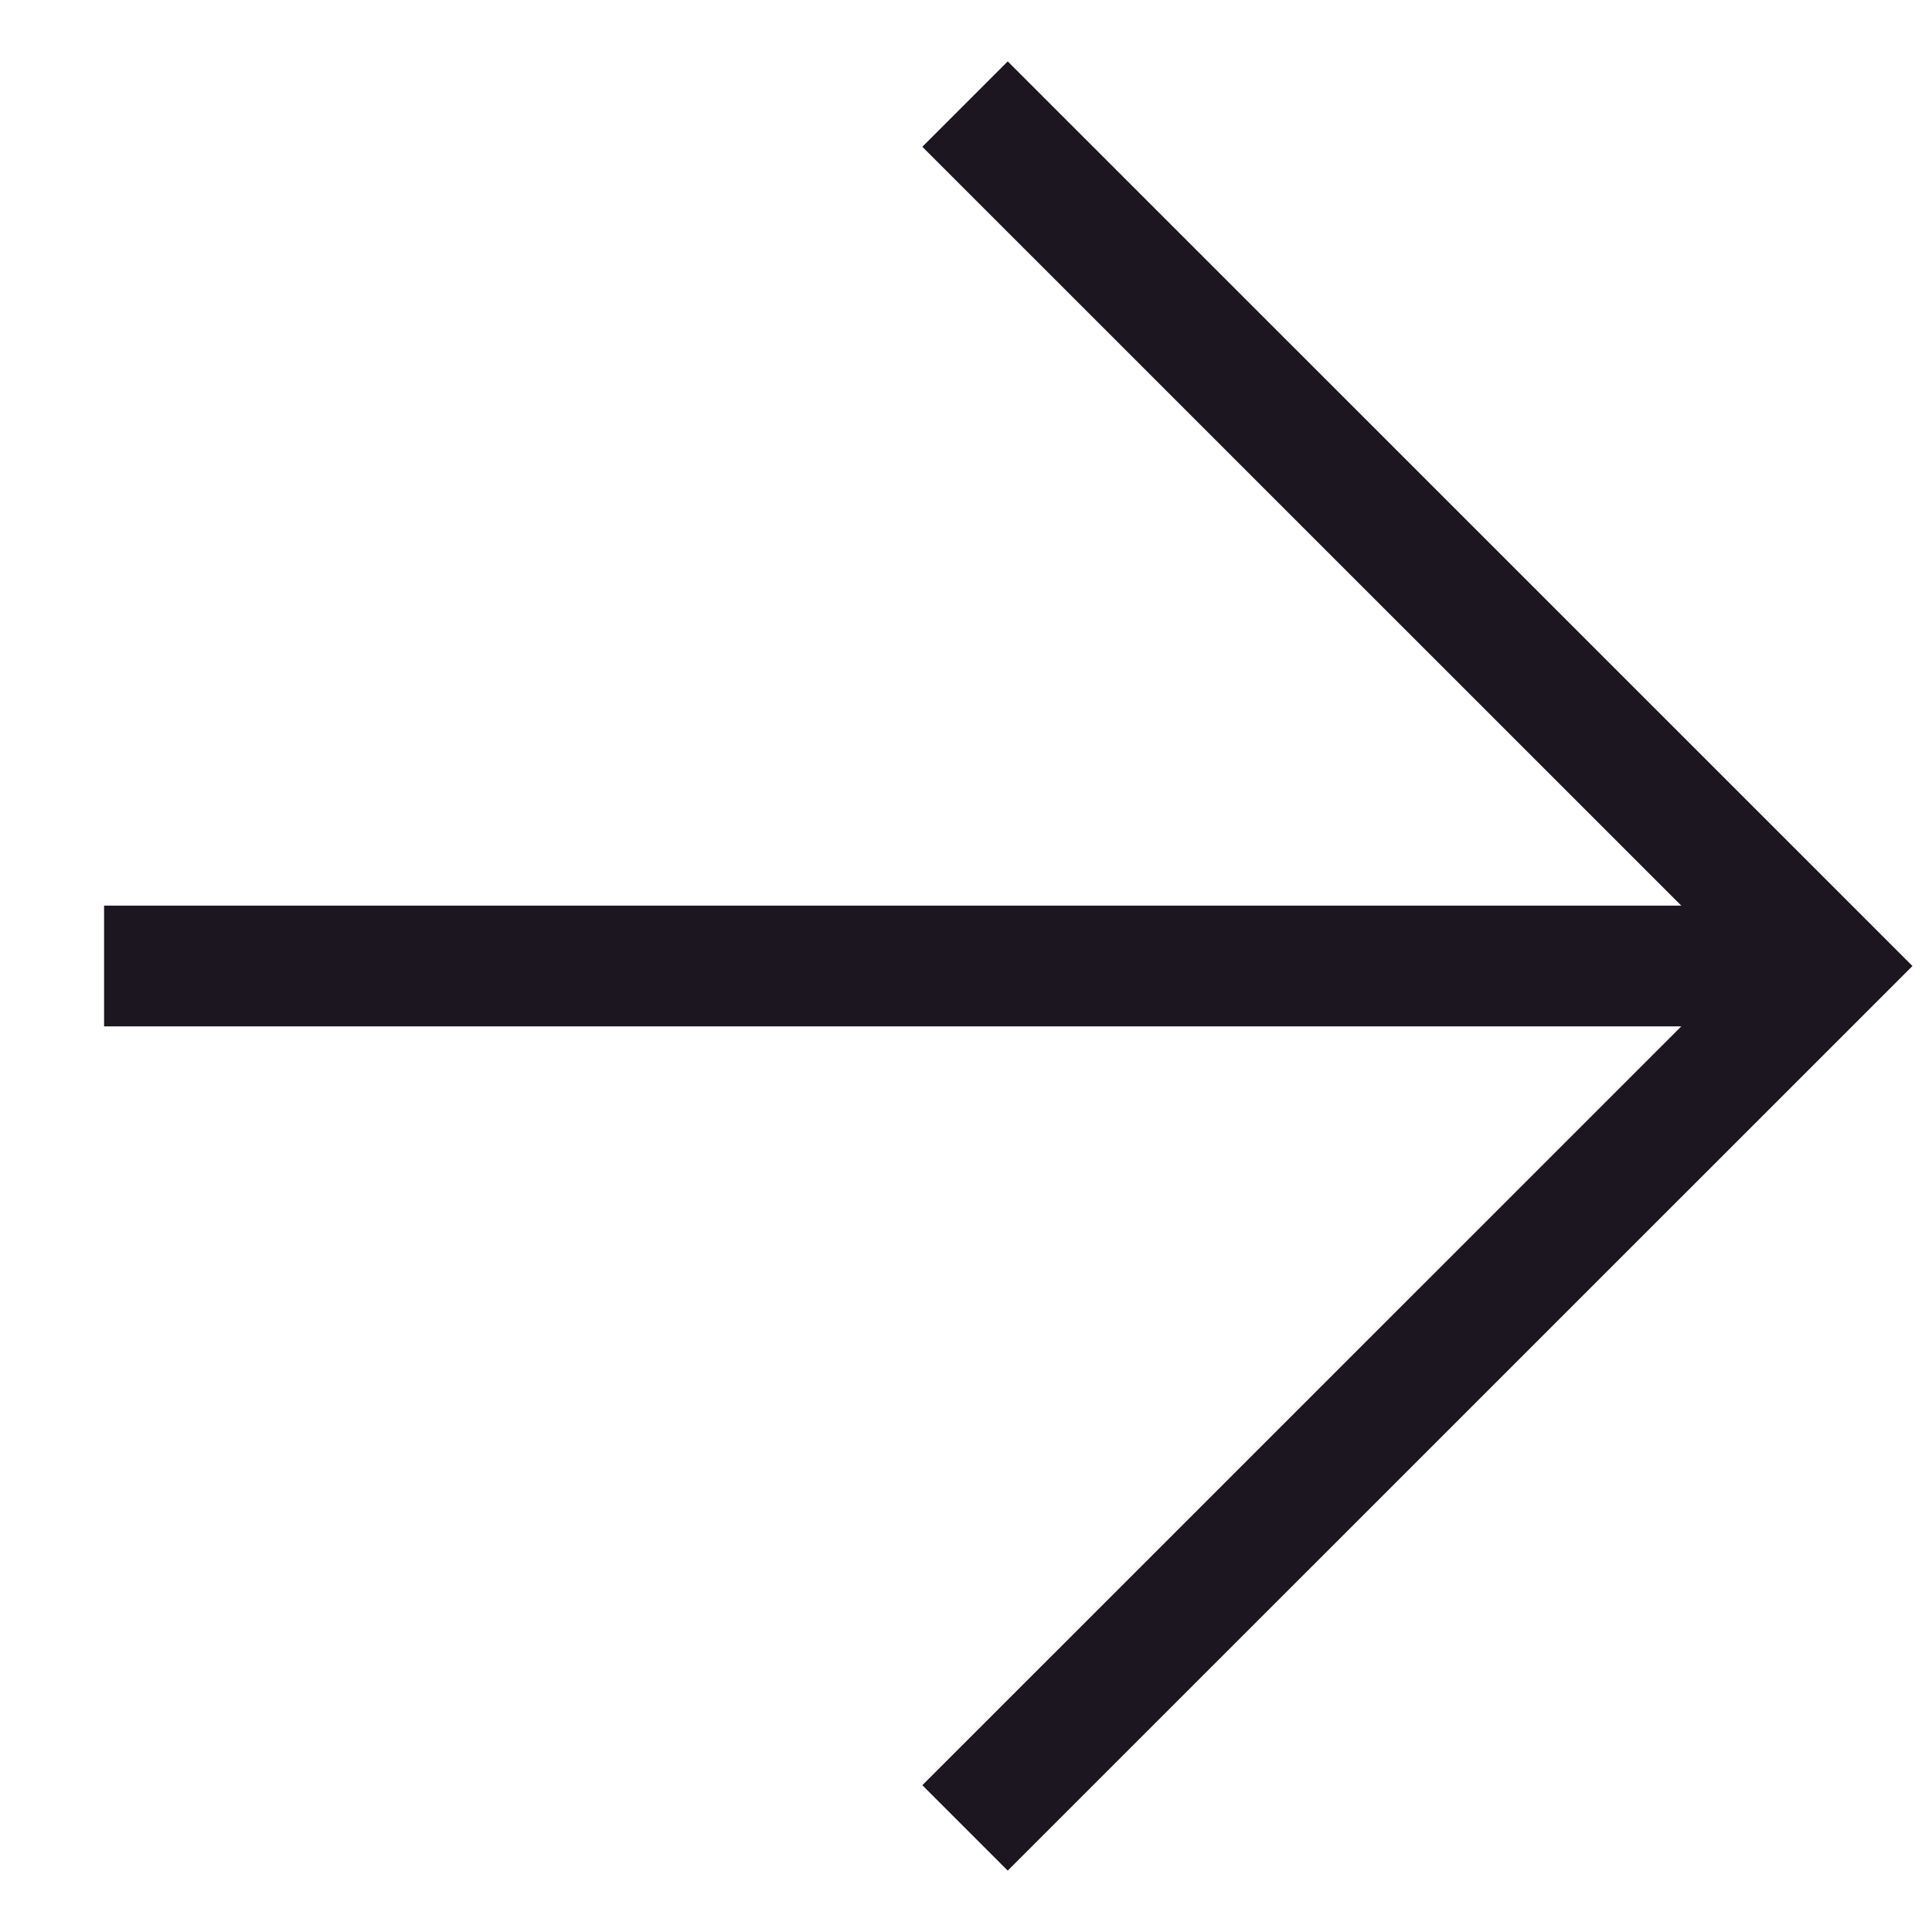
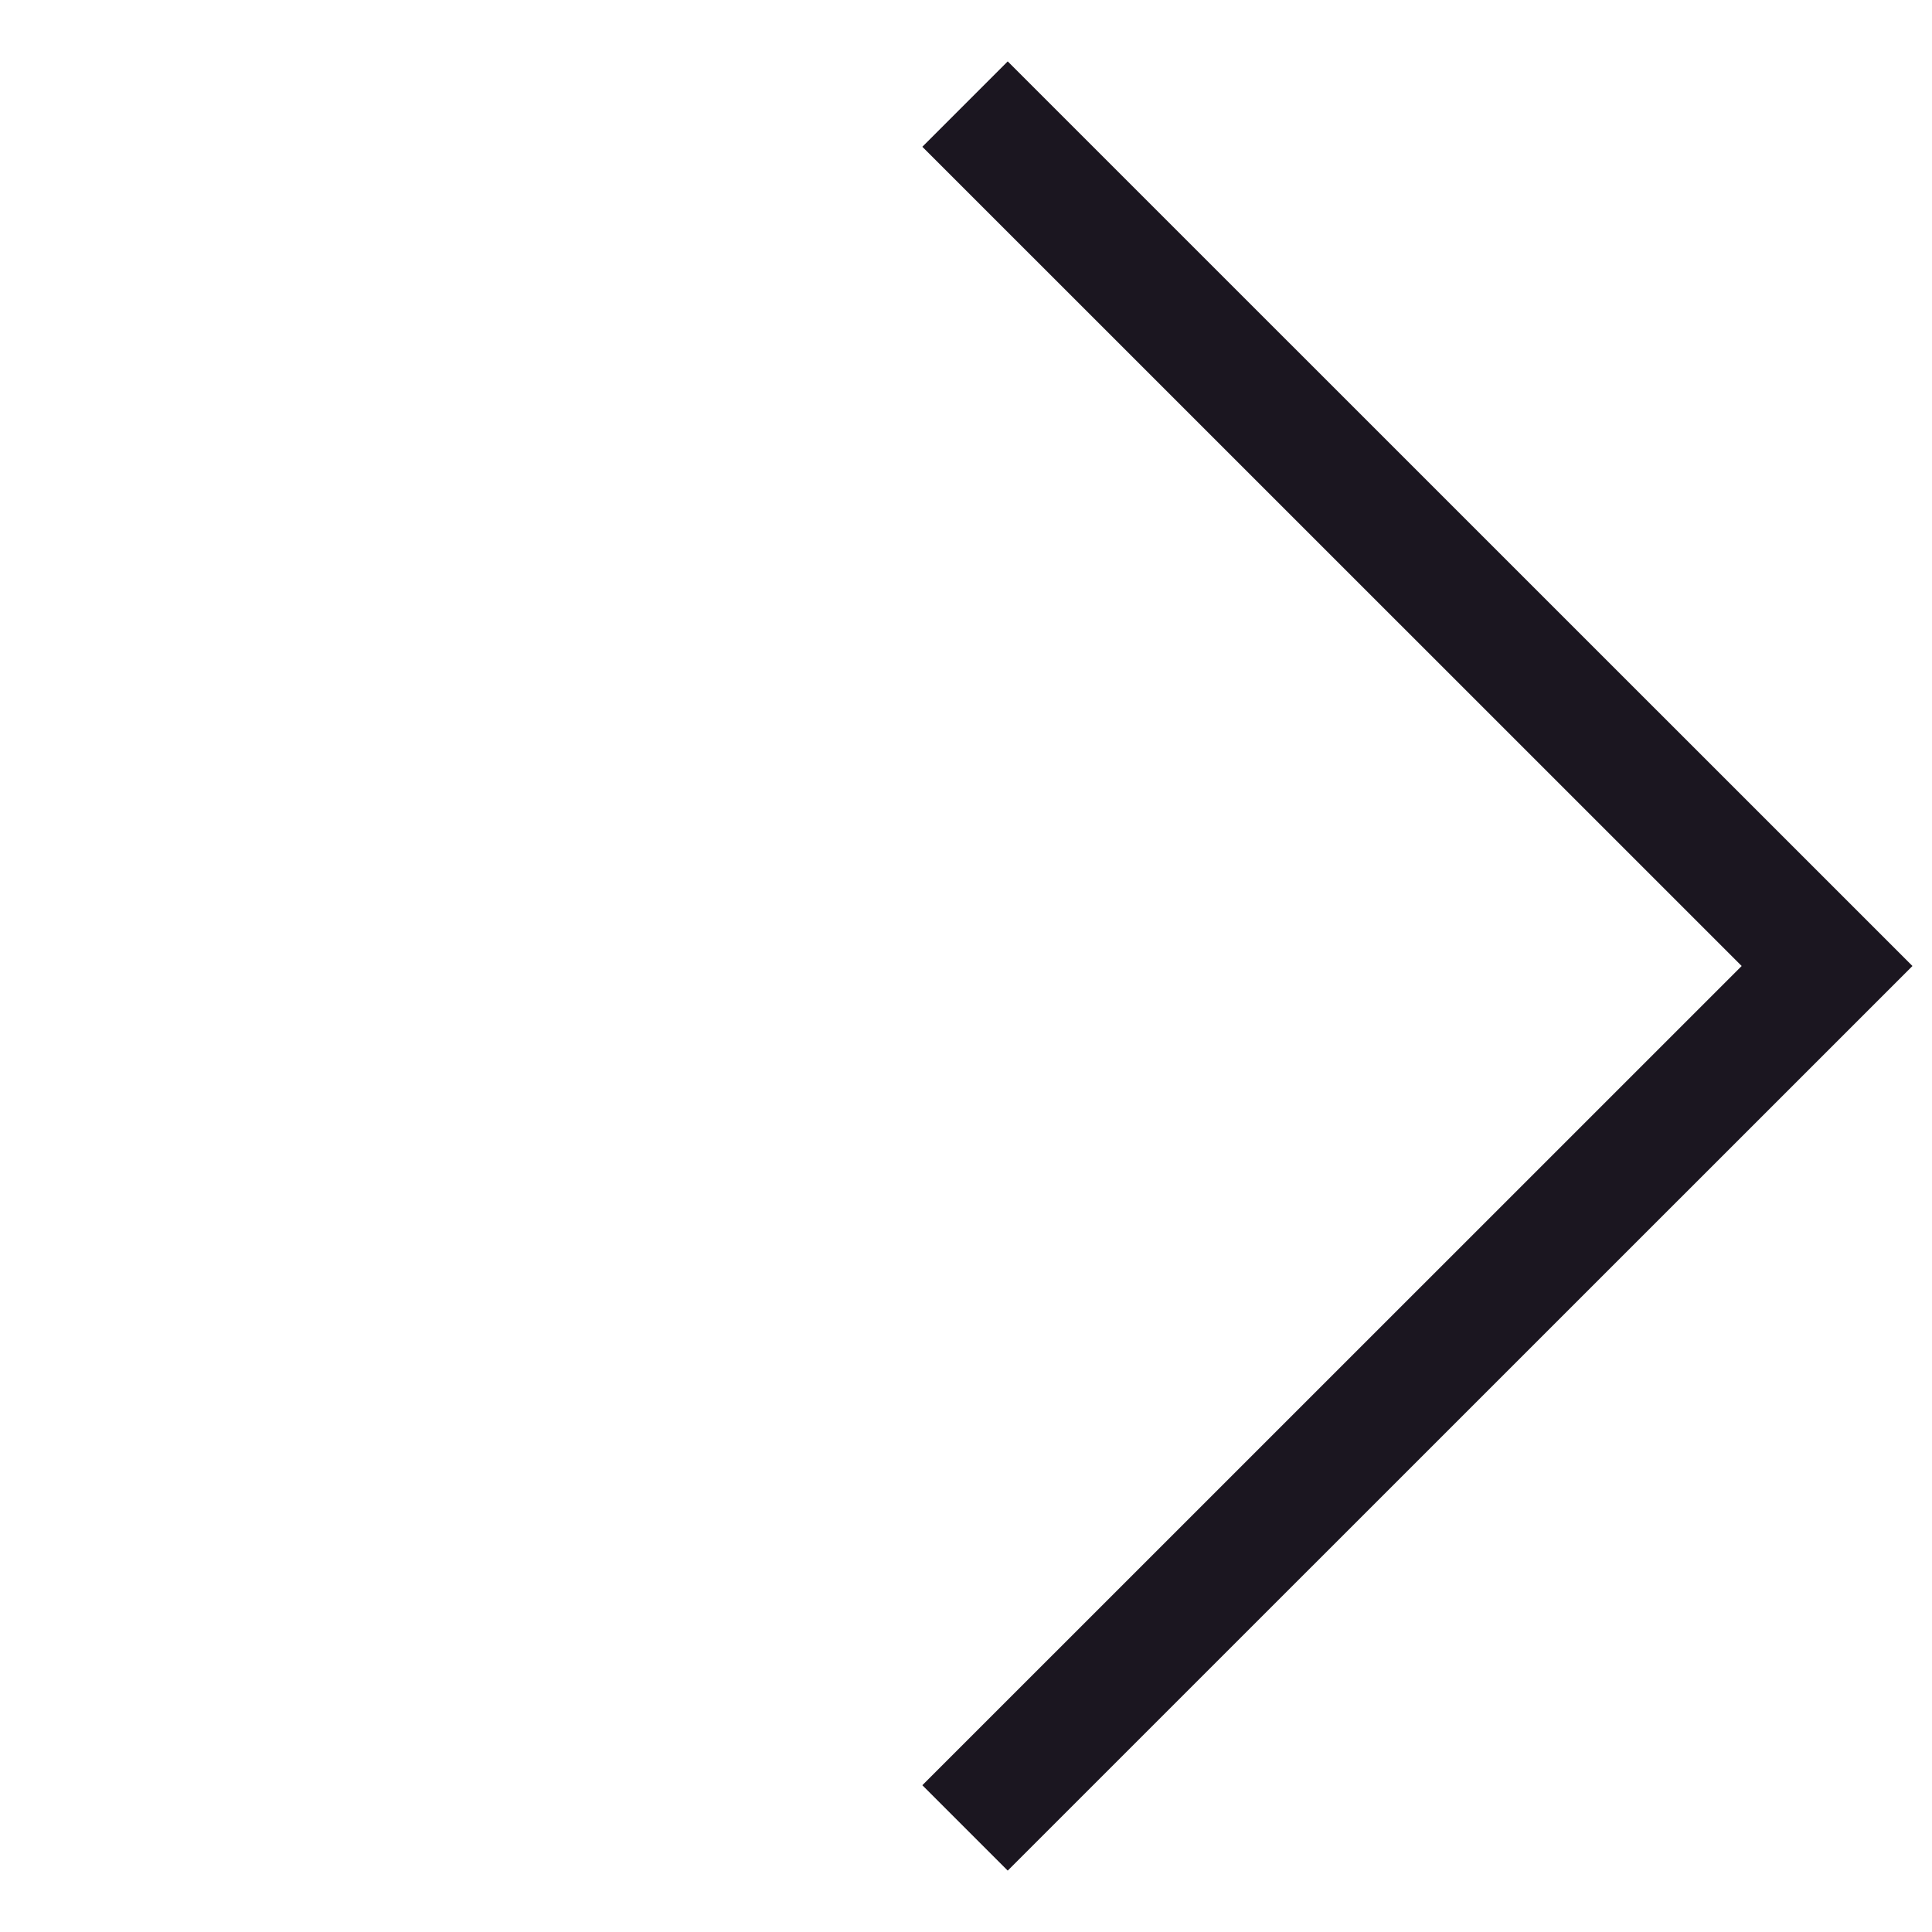
<svg xmlns="http://www.w3.org/2000/svg" width="16" height="16" viewBox="0 0 16 16" fill="none">
-   <path d="M0.862 8L15.131 8" stroke="#1B1620" stroke-miterlimit="10" />
  <path d="M7.992 0.862L15.131 8L7.992 15.138" stroke="#1B1620" stroke-miterlimit="10" />
</svg>